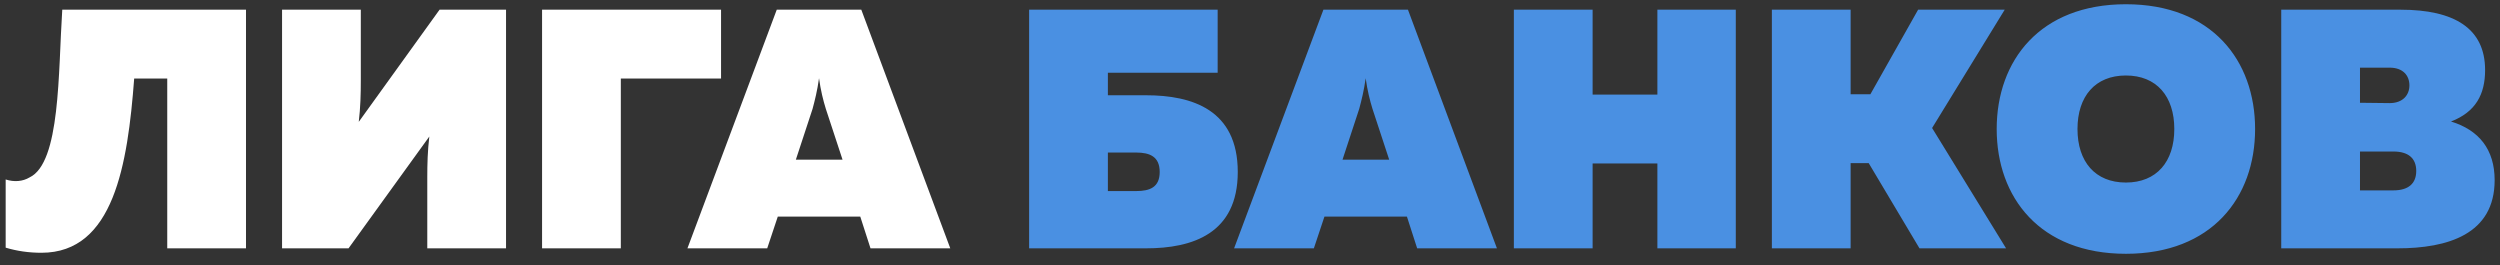
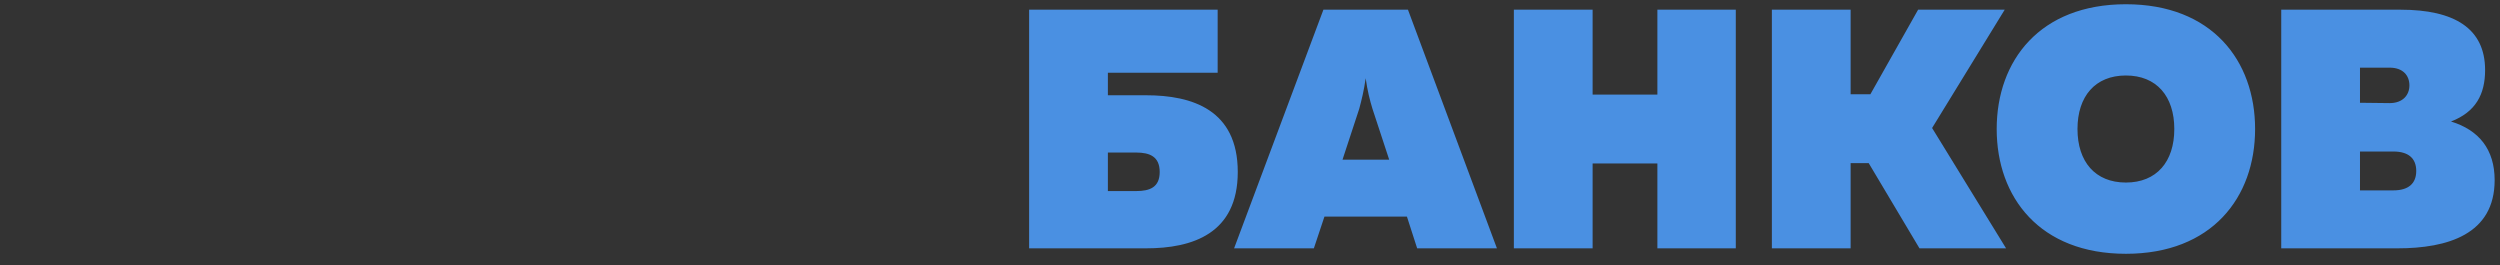
<svg xmlns="http://www.w3.org/2000/svg" width="198" height="21" viewBox="0 0 198 21" fill="none">
  <rect x="0" y="0" width="198" height="21" fill="#333333" stroke="none" />
-   <path d="M4.931 0.768C4.607 5.709 4.796 12.891 2.339 14.052C1.799 14.376 1.124 14.43 0.449 14.214V19.614C1.34 19.884 2.285 20.019 3.284 20.019C9.008 20.019 10.114 13.026 10.627 6.222H13.246V19.668H19.483V0.768H4.931ZM40.078 19.668V0.768H34.813L28.414 9.651C28.549 8.517 28.576 7.437 28.576 6.411V0.768H22.339V19.668H27.604L34.003 10.812C33.868 11.946 33.841 12.999 33.841 13.998V19.668H40.078ZM49.169 19.668V6.222H57.107V0.768H42.932V19.668H49.169ZM60.763 19.668L61.6 17.157H68.134L68.944 19.668H75.262L68.215 0.768H61.519L54.445 19.668H60.763ZM64.354 8.625C64.543 7.923 64.732 7.167 64.867 6.195C65.002 7.167 65.191 7.923 65.407 8.625L66.73 12.648H63.031L64.354 8.625Z" fill="white" />
  <path d="M87.744 7.545V5.763H96.438V0.768H81.507V19.668H90.768C94.44 19.668 98.031 18.507 98.031 13.62C98.031 8.706 94.44 7.545 90.768 7.545H87.744ZM87.744 15.132V12.081H89.985C91.065 12.081 91.848 12.405 91.848 13.62C91.848 14.835 91.065 15.132 89.985 15.132H87.744ZM104.058 19.668L104.895 17.157H111.429L112.239 19.668H118.557L111.51 0.768H104.814L97.74 19.668H104.058ZM107.649 8.625C107.838 7.923 108.027 7.167 108.162 6.195C108.297 7.167 108.486 7.923 108.702 8.625L110.025 12.648H106.326L107.649 8.625ZM131.265 0.768V7.491H126.135V0.768H119.898V19.668H126.135V12.945H131.265V19.668H137.475V0.768H131.265ZM146.569 19.668V12.918H148L152.023 19.668H158.881L153.022 10.137L158.773 0.768H151.915L148.135 7.464H146.569V0.768H140.332V19.668H146.569ZM158.138 10.218C158.138 15.645 161.567 20.1 168.371 20.1C175.175 20.1 178.604 15.645 178.604 10.218C178.604 4.791 175.175 0.336 168.371 0.336C161.567 0.336 158.138 4.791 158.138 10.218ZM172.205 10.218C172.205 12.81 170.801 14.457 168.371 14.457C165.941 14.457 164.537 12.81 164.537 10.218C164.537 7.626 165.941 5.979 168.371 5.979C170.801 5.979 172.205 7.626 172.205 10.218ZM180.674 0.768V19.668H189.881C193.85 19.668 197.576 18.561 197.576 14.268C197.576 11.838 196.334 10.299 194.12 9.624C196.064 8.868 196.82 7.491 196.82 5.547C196.82 2.253 194.39 0.768 190.124 0.768H180.674ZM191.366 13.539C191.366 14.538 190.745 15.078 189.557 15.078H186.911V12H189.557C190.745 12 191.366 12.54 191.366 13.539ZM190.826 6.762C190.826 7.518 190.313 8.166 189.26 8.166L186.911 8.139V5.358H189.26C190.313 5.358 190.826 5.979 190.826 6.762Z" fill="#4A90E2" />
</svg>